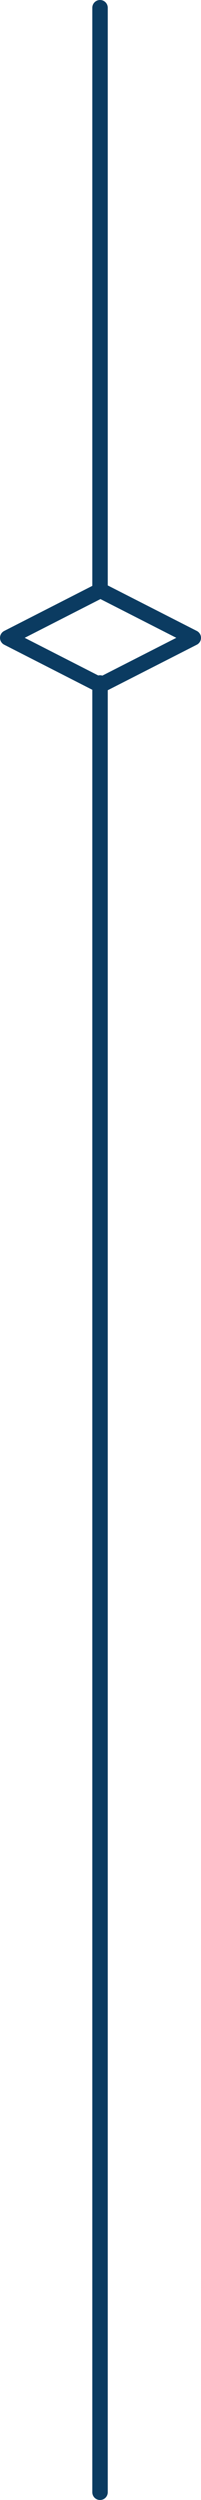
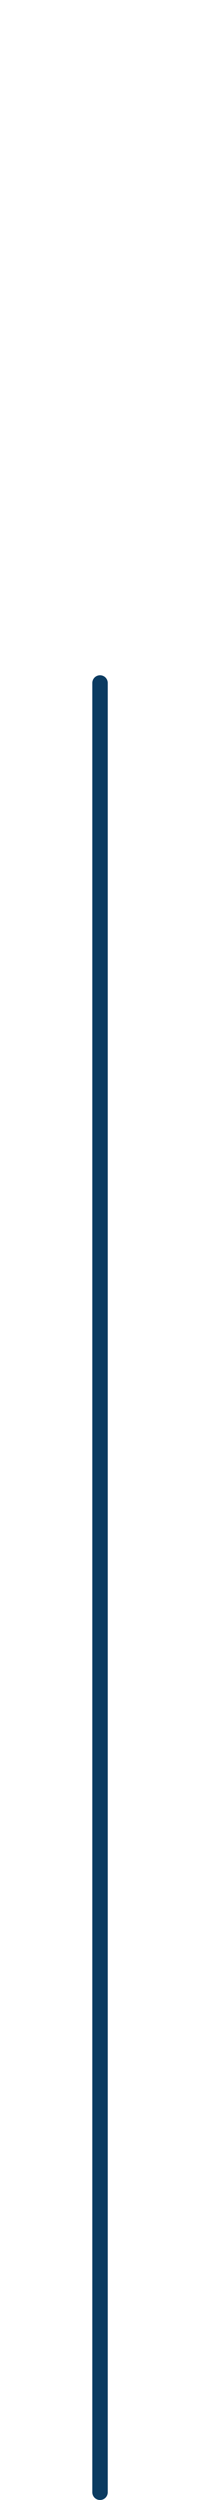
<svg xmlns="http://www.w3.org/2000/svg" width="39.06" height="485" viewBox="0 0 39.06 485">
  <g id="Artwork_1" data-name="Artwork 1" transform="translate(37.305 -244.76) rotate(90)">
    <g id="Group_60095" data-name="Group 60095">
-       <path id="Path_95946" data-name="Path 95946" d="M118.938,1.077l-9.205,18.04,9.205,18.02,9.205-18.02Z" transform="translate(249.561 -1.333)" fill="none" stroke="#0b3b61" stroke-linecap="round" stroke-linejoin="round" stroke-width="3" />
      <line id="Line_27" data-name="Line 27" x1="351" transform="translate(377.26 17.866)" fill="none" stroke="#0b3b61" stroke-linecap="round" stroke-linejoin="round" stroke-width="3" />
-       <line id="Line_35" data-name="Line 35" x1="113" transform="translate(246.26 17.866)" fill="none" stroke="#0b3b61" stroke-linecap="round" stroke-linejoin="round" stroke-width="3" />
    </g>
  </g>
</svg>